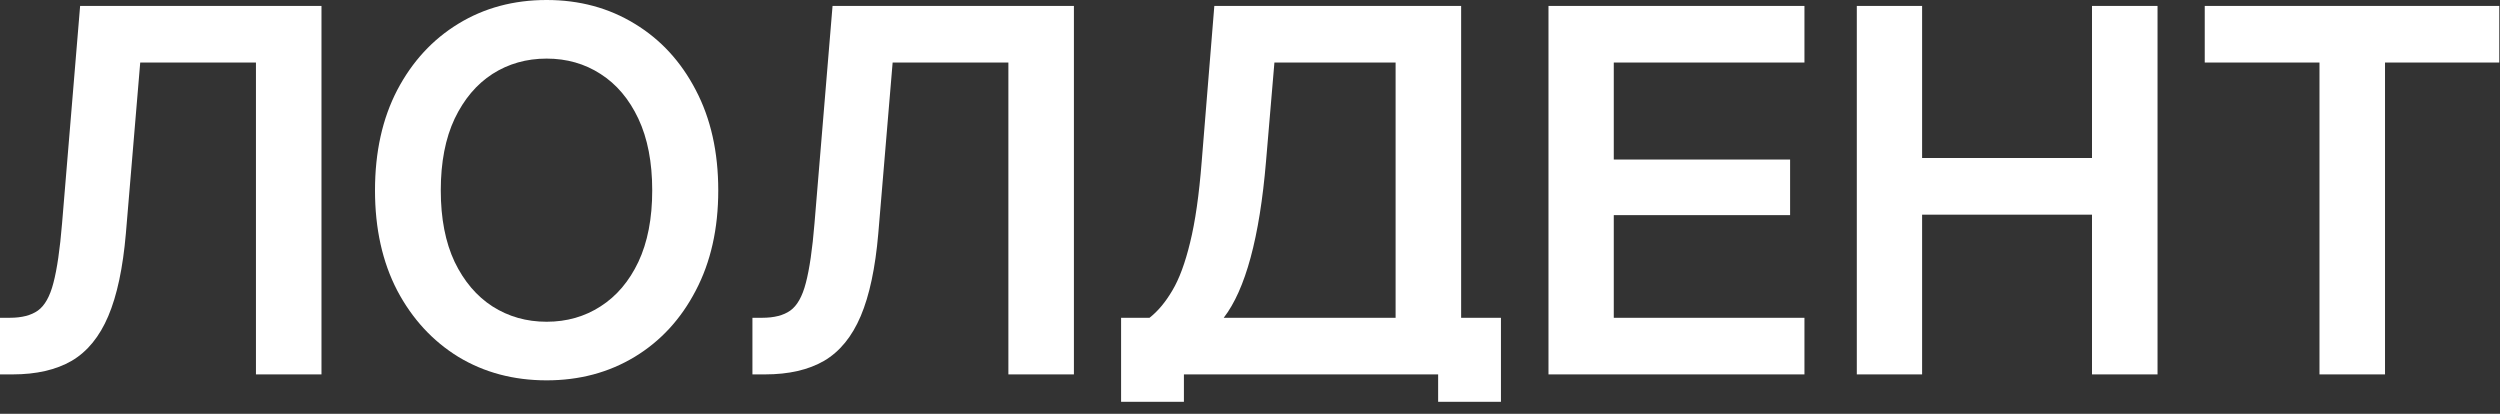
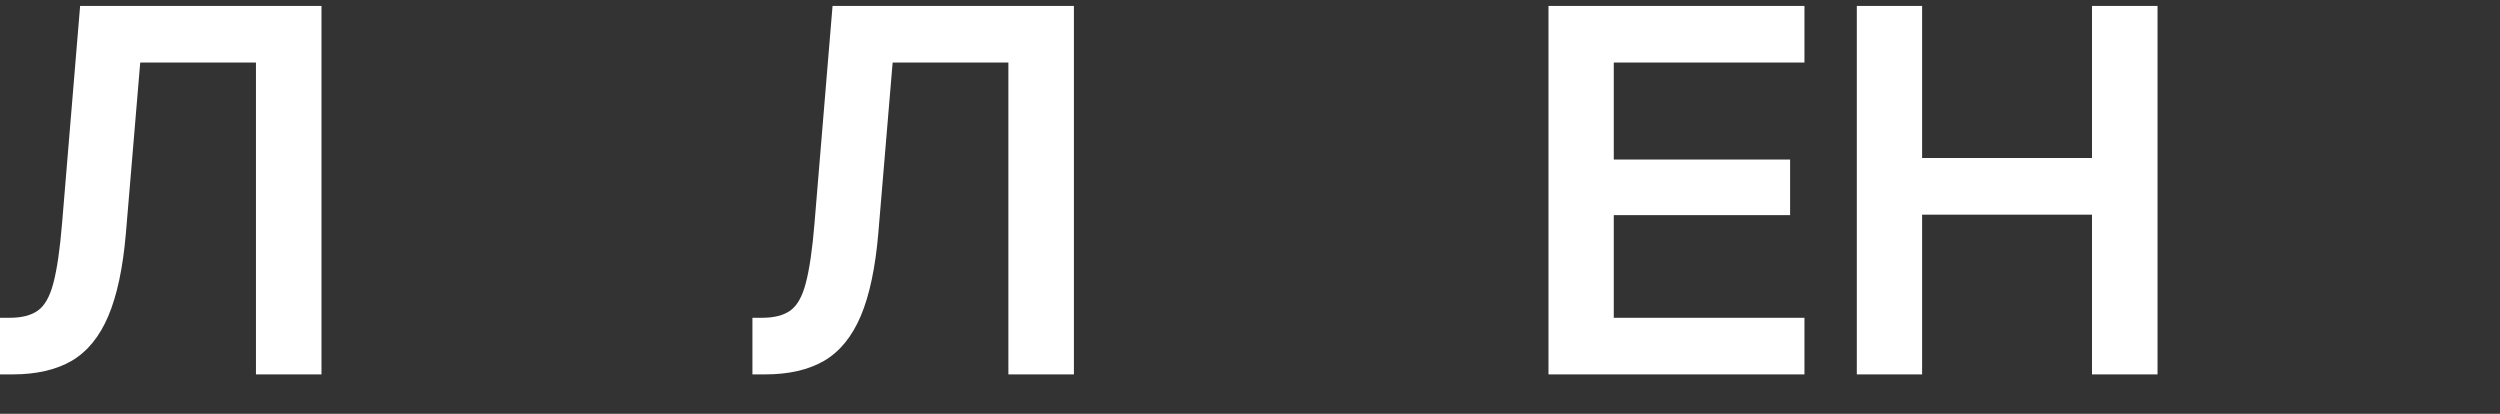
<svg xmlns="http://www.w3.org/2000/svg" viewBox="0 0 145.00 24.00" data-guides="{&quot;vertical&quot;:[],&quot;horizontal&quot;:[]}">
  <rect x="0" y="0" width="145.00" height="24.00" fill="#333333" stroke="none" />
  <defs />
-   <path fill="#ffffff" stroke="none" fill-opacity="1" stroke-width="1" stroke-opacity="1" alignment-baseline="baseline" baseline-shift="baseline" color="rgb(51, 51, 51)" id="tSvga9d1abd5af" title="Path 1" d="M127.875 3.628C127.875 2.534 127.875 1.439 127.875 0.344C133.569 0.344 139.264 0.344 144.958 0.344C144.958 1.439 144.958 2.534 144.958 3.628C142.749 3.628 140.54 3.628 138.331 3.628C138.331 9.657 138.331 15.687 138.331 21.715C137.064 21.715 135.797 21.715 134.53 21.715C134.53 15.687 134.53 9.657 134.53 3.628C132.312 3.628 130.093 3.628 127.875 3.628Z" />
  <path fill="#ffffff" stroke="none" fill-opacity="1" stroke-width="1" stroke-opacity="1" alignment-baseline="baseline" baseline-shift="baseline" color="rgb(51, 51, 51)" id="tSvg912789cd7d" title="Path 2" d="M107.695 21.715C107.695 14.592 107.695 7.468 107.695 0.344C108.957 0.344 110.22 0.344 111.482 0.344C111.482 3.284 111.482 6.225 111.482 9.165C114.767 9.165 118.051 9.165 121.336 9.165C121.336 6.225 121.336 3.284 121.336 0.344C122.603 0.344 123.87 0.344 125.137 0.344C125.137 7.468 125.137 14.592 125.137 21.715C123.87 21.715 122.603 21.715 121.336 21.715C121.336 18.627 121.336 15.538 121.336 12.45C118.051 12.45 114.767 12.45 111.482 12.45C111.482 15.538 111.482 18.627 111.482 21.715C110.22 21.715 108.957 21.715 107.695 21.715Z" />
  <path fill="#ffffff" stroke="none" fill-opacity="1" stroke-width="1" stroke-opacity="1" alignment-baseline="baseline" baseline-shift="baseline" color="rgb(51, 51, 51)" id="tSvg1d2f7520d0" title="Path 3" d="M89.812 21.715C89.812 14.592 89.812 7.468 89.812 0.344C94.761 0.344 99.71 0.344 104.658 0.344C104.658 1.439 104.658 2.534 104.658 3.628C100.972 3.628 97.285 3.628 93.599 3.628C93.599 5.503 93.599 7.377 93.599 9.251C97.008 9.251 100.417 9.251 103.826 9.251C103.826 10.327 103.826 11.402 103.826 12.478C100.417 12.478 97.008 12.478 93.599 12.478C93.599 14.463 93.599 16.447 93.599 18.431C97.285 18.431 100.972 18.431 104.658 18.431C104.658 19.526 104.658 20.621 104.658 21.715C99.71 21.715 94.761 21.715 89.812 21.715Z" />
-   <path fill="#ffffff" stroke="none" fill-opacity="1" stroke-width="1" stroke-opacity="1" alignment-baseline="baseline" baseline-shift="baseline" color="rgb(51, 51, 51)" id="tSvg2e3178f69e" title="Path 4" d="M65.023 23.305C65.023 21.68 65.023 20.056 65.023 18.431C65.573 18.431 66.123 18.431 66.673 18.431C67.161 18.048 67.6 17.522 67.993 16.853C68.394 16.184 68.738 15.256 69.025 14.07C69.322 12.875 69.546 11.307 69.699 9.366C69.943 6.358 70.187 3.351 70.431 0.344C75.203 0.344 79.974 0.344 84.746 0.344C84.746 6.373 84.746 12.402 84.746 18.431C85.516 18.431 86.285 18.431 87.055 18.431C87.055 20.056 87.055 21.68 87.055 23.305C85.841 23.305 84.626 23.305 83.412 23.305C83.412 22.775 83.412 22.245 83.412 21.715C78.497 21.715 73.582 21.715 68.667 21.715C68.667 22.245 68.667 22.775 68.667 23.305C67.452 23.305 66.238 23.305 65.023 23.305ZM70.976 18.431C74.299 18.431 77.622 18.431 80.945 18.431C80.945 13.497 80.945 8.562 80.945 3.628C78.602 3.628 76.259 3.628 73.916 3.628C73.754 5.541 73.591 7.453 73.429 9.366C73.056 13.774 72.238 16.796 70.976 18.431Z" />
  <path fill="#ffffff" stroke="none" fill-opacity="1" stroke-width="1" stroke-opacity="1" alignment-baseline="baseline" baseline-shift="baseline" color="rgb(51, 51, 51)" id="tSvg15e7df8818e" title="Path 5" d="M43.641 21.715C43.641 20.621 43.641 19.526 43.641 18.431C43.832 18.431 44.023 18.431 44.214 18.431C44.903 18.431 45.443 18.292 45.835 18.015C46.237 17.728 46.538 17.192 46.739 16.408C46.949 15.615 47.117 14.463 47.241 12.952C47.59 8.749 47.939 4.546 48.288 0.344C52.954 0.344 57.621 0.344 62.287 0.344C62.287 7.468 62.287 14.592 62.287 21.715C61.02 21.715 59.753 21.715 58.486 21.715C58.486 15.687 58.486 9.657 58.486 3.628C56.248 3.628 54.011 3.628 51.773 3.628C51.496 6.932 51.219 10.236 50.941 13.54C50.769 15.538 50.43 17.135 49.923 18.33C49.416 19.526 48.709 20.391 47.8 20.927C46.892 21.453 45.749 21.715 44.372 21.715C44.128 21.715 43.884 21.715 43.641 21.715Z" />
-   <path fill="#ffffff" stroke="none" fill-opacity="1" stroke-width="1" stroke-opacity="1" alignment-baseline="baseline" baseline-shift="baseline" color="rgb(51, 51, 51)" id="tSvgc92b9b1661" title="Path 6" d="M31.704 22.06C29.792 22.06 28.085 21.606 26.584 20.698C25.092 19.78 23.911 18.498 23.041 16.854C22.18 15.199 21.75 13.263 21.75 11.044C21.75 8.816 22.18 6.875 23.041 5.221C23.911 3.567 25.092 2.285 26.584 1.377C28.085 0.459 29.792 0 31.704 0C33.607 0 35.309 0.459 36.811 1.377C38.312 2.285 39.493 3.567 40.353 5.221C41.224 6.875 41.659 8.816 41.659 11.044C41.659 13.263 41.224 15.199 40.353 16.854C39.493 18.508 38.312 19.789 36.811 20.698C35.309 21.606 33.607 22.06 31.704 22.06ZM31.704 18.661C32.871 18.661 33.913 18.364 34.831 17.771C35.759 17.179 36.49 16.318 37.026 15.19C37.561 14.052 37.829 12.67 37.829 11.044C37.829 9.409 37.561 8.023 37.026 6.885C36.49 5.747 35.759 4.882 34.831 4.289C33.913 3.696 32.871 3.399 31.704 3.399C30.538 3.399 29.491 3.696 28.563 4.289C27.645 4.882 26.914 5.747 26.369 6.885C25.833 8.023 25.565 9.409 25.565 11.044C25.565 12.67 25.833 14.052 26.369 15.19C26.914 16.318 27.645 17.179 28.563 17.771C29.491 18.364 30.538 18.661 31.704 18.661Z" />
  <path fill="#ffffff" stroke="none" fill-opacity="1" stroke-width="1" stroke-opacity="1" alignment-baseline="baseline" baseline-shift="baseline" color="rgb(51, 51, 51)" id="tSvg16cf34d9ea0" title="Path 7" d="M0 21.715C0 20.621 0 19.526 0 18.431C0.191 18.431 0.383 18.431 0.574 18.431C1.262 18.431 1.802 18.292 2.195 18.015C2.596 17.728 2.897 17.192 3.098 16.408C3.308 15.615 3.476 14.463 3.6 12.952C3.949 8.749 4.298 4.546 4.647 0.344C9.314 0.344 13.98 0.344 18.646 0.344C18.646 7.468 18.646 14.592 18.646 21.715C17.38 21.715 16.113 21.715 14.845 21.715C14.845 15.687 14.845 9.657 14.845 3.628C12.608 3.628 10.37 3.628 8.133 3.628C7.855 6.932 7.578 10.236 7.301 13.54C7.129 15.538 6.789 17.135 6.282 18.33C5.776 19.526 5.068 20.391 4.16 20.927C3.251 21.453 2.108 21.715 0.732 21.715C0.488 21.715 0.244 21.715 0 21.715Z" />
</svg>